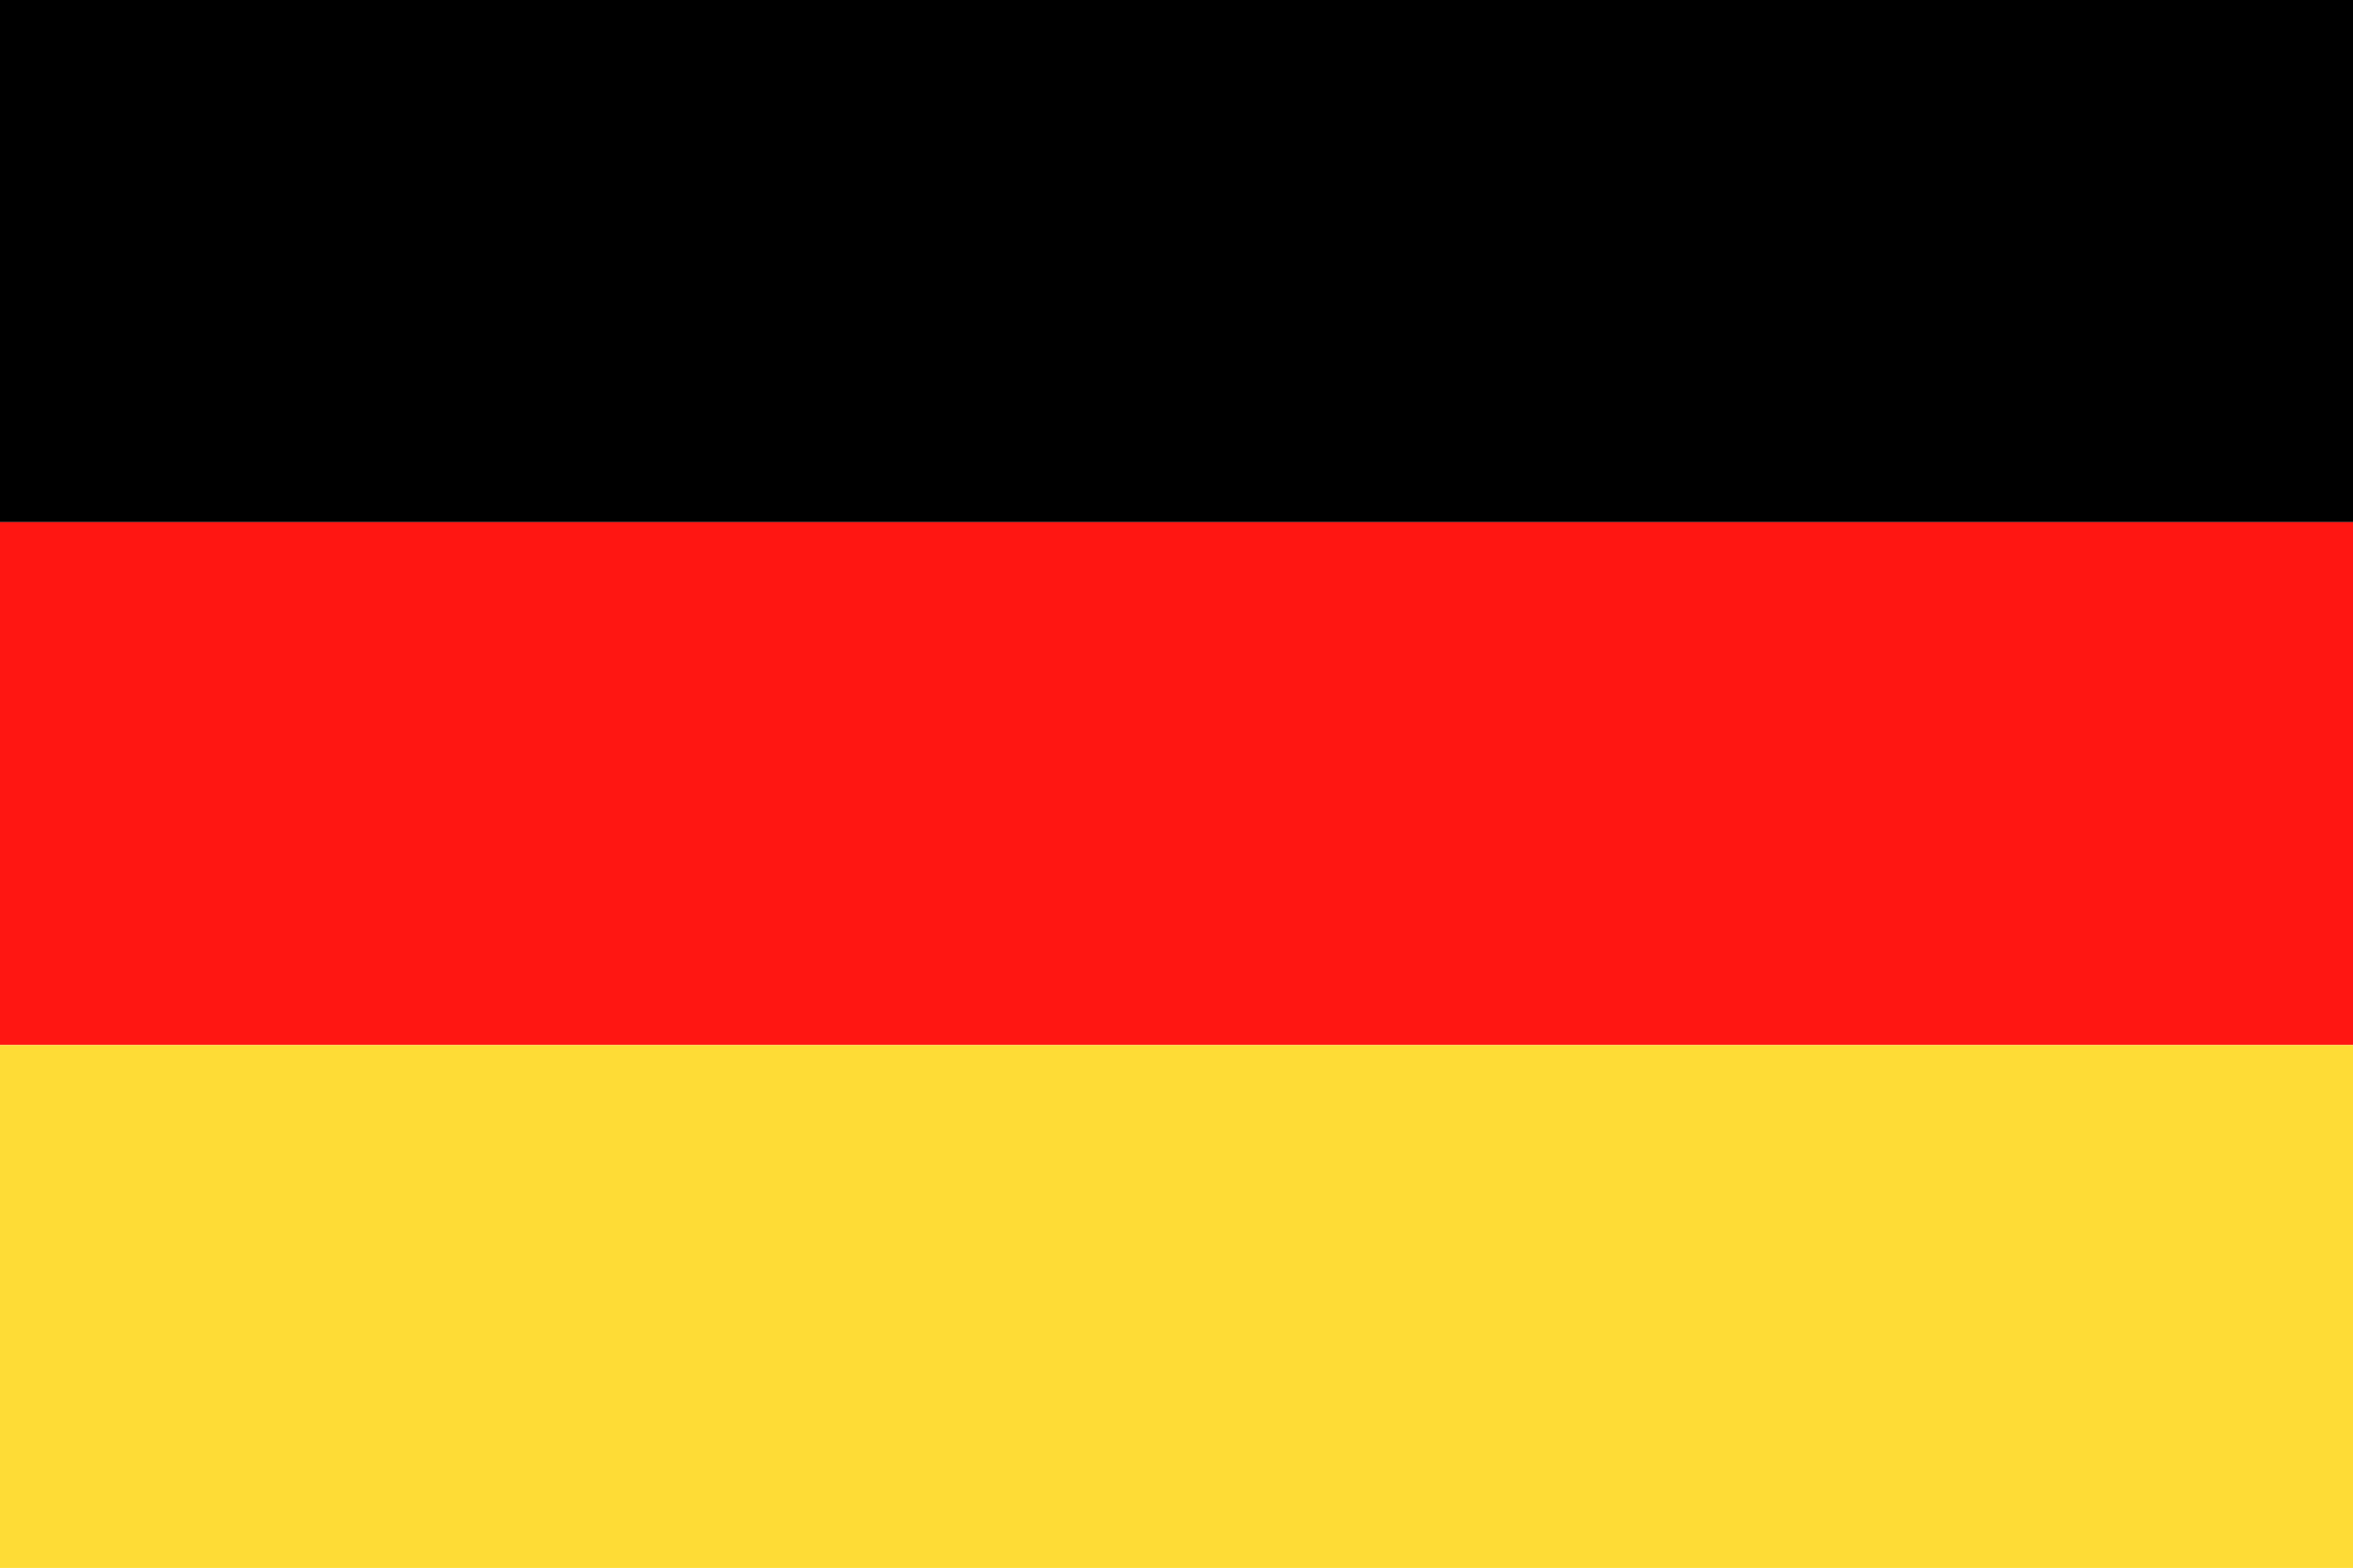
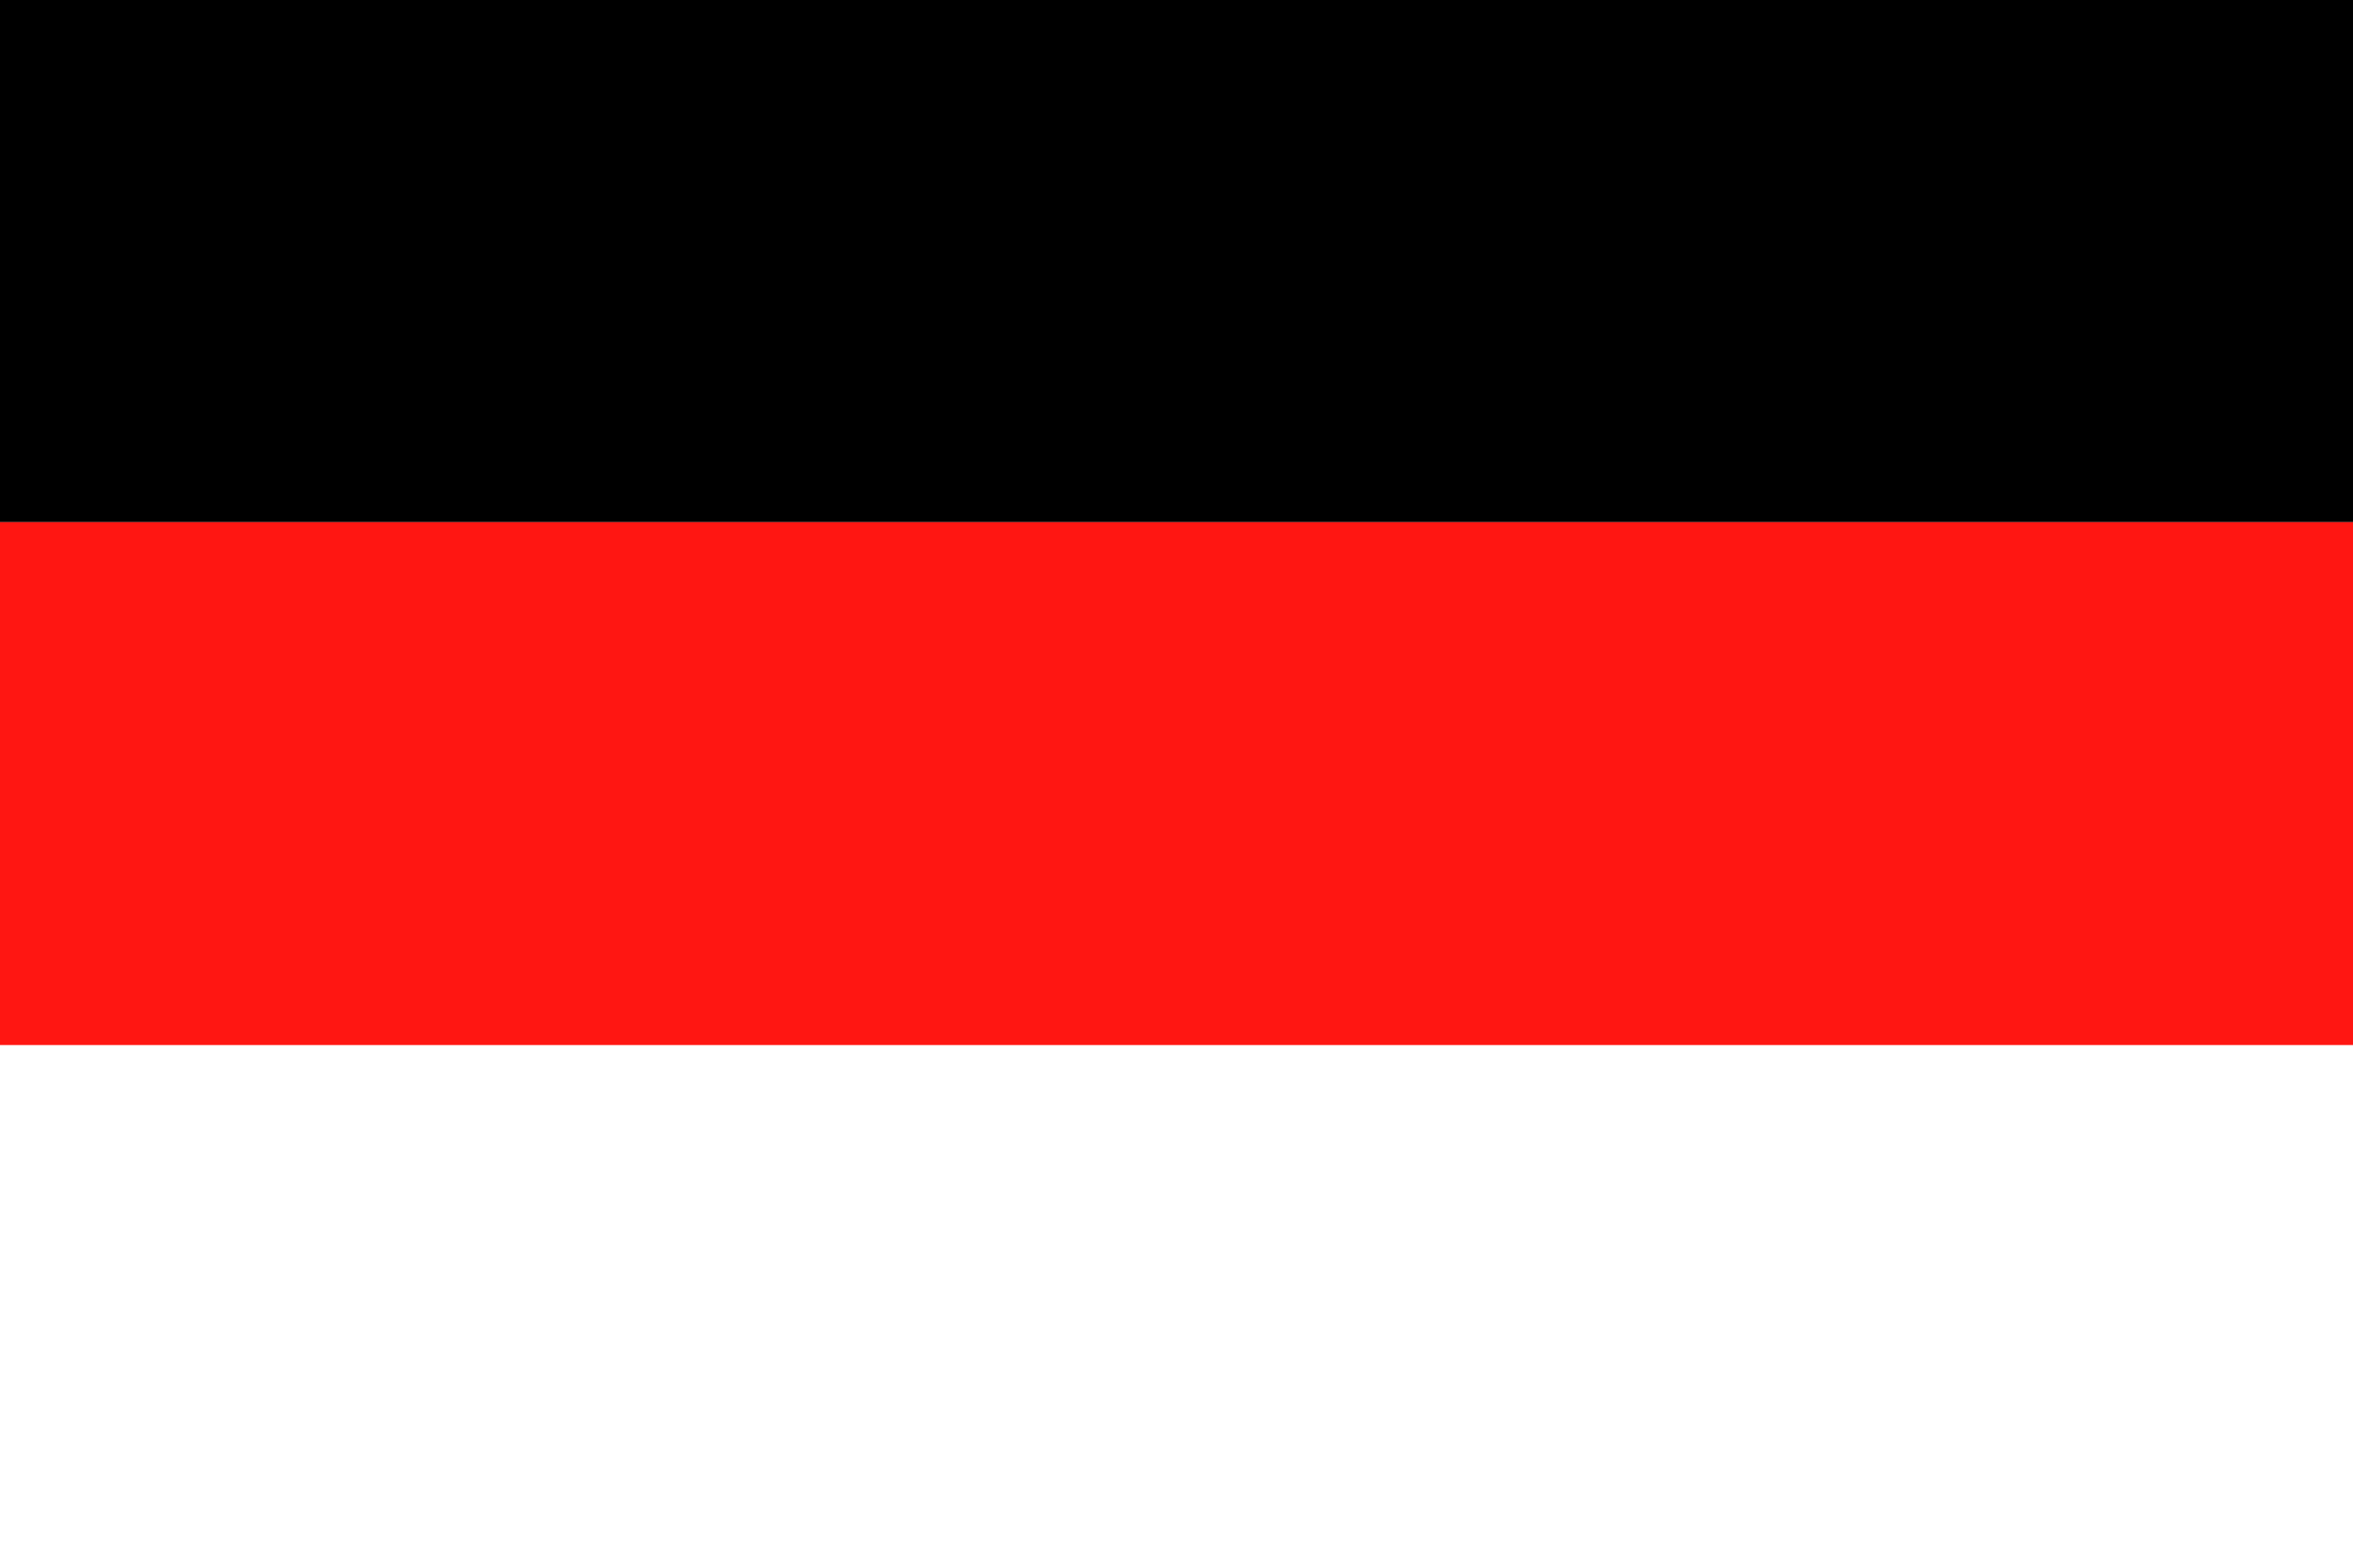
<svg xmlns="http://www.w3.org/2000/svg" viewBox="0 0 33.12 22.07">
  <defs>
    <style>.cls-1,.cls-2,.cls-3{fill-rule:evenodd;}.cls-2{fill:#ff1612;}.cls-3{fill:#fedc36;}</style>
  </defs>
  <title>Asset 6</title>
  <g id="Layer_2" data-name="Layer 2">
    <g id="Page_1" data-name="Page 1">
      <g id="Layer_1-2" data-name="Layer 1">
        <polygon class="cls-1" points="0 0 33.12 0 33.12 7.35 0 7.35 0 0" />
        <polygon class="cls-2" points="0 14.71 33.12 14.71 33.12 7.35 0 7.35 0 14.71" />
-         <polygon class="cls-3" points="0 14.71 33.12 14.71 33.12 22.07 0 22.07 0 14.71" />
      </g>
    </g>
  </g>
</svg>